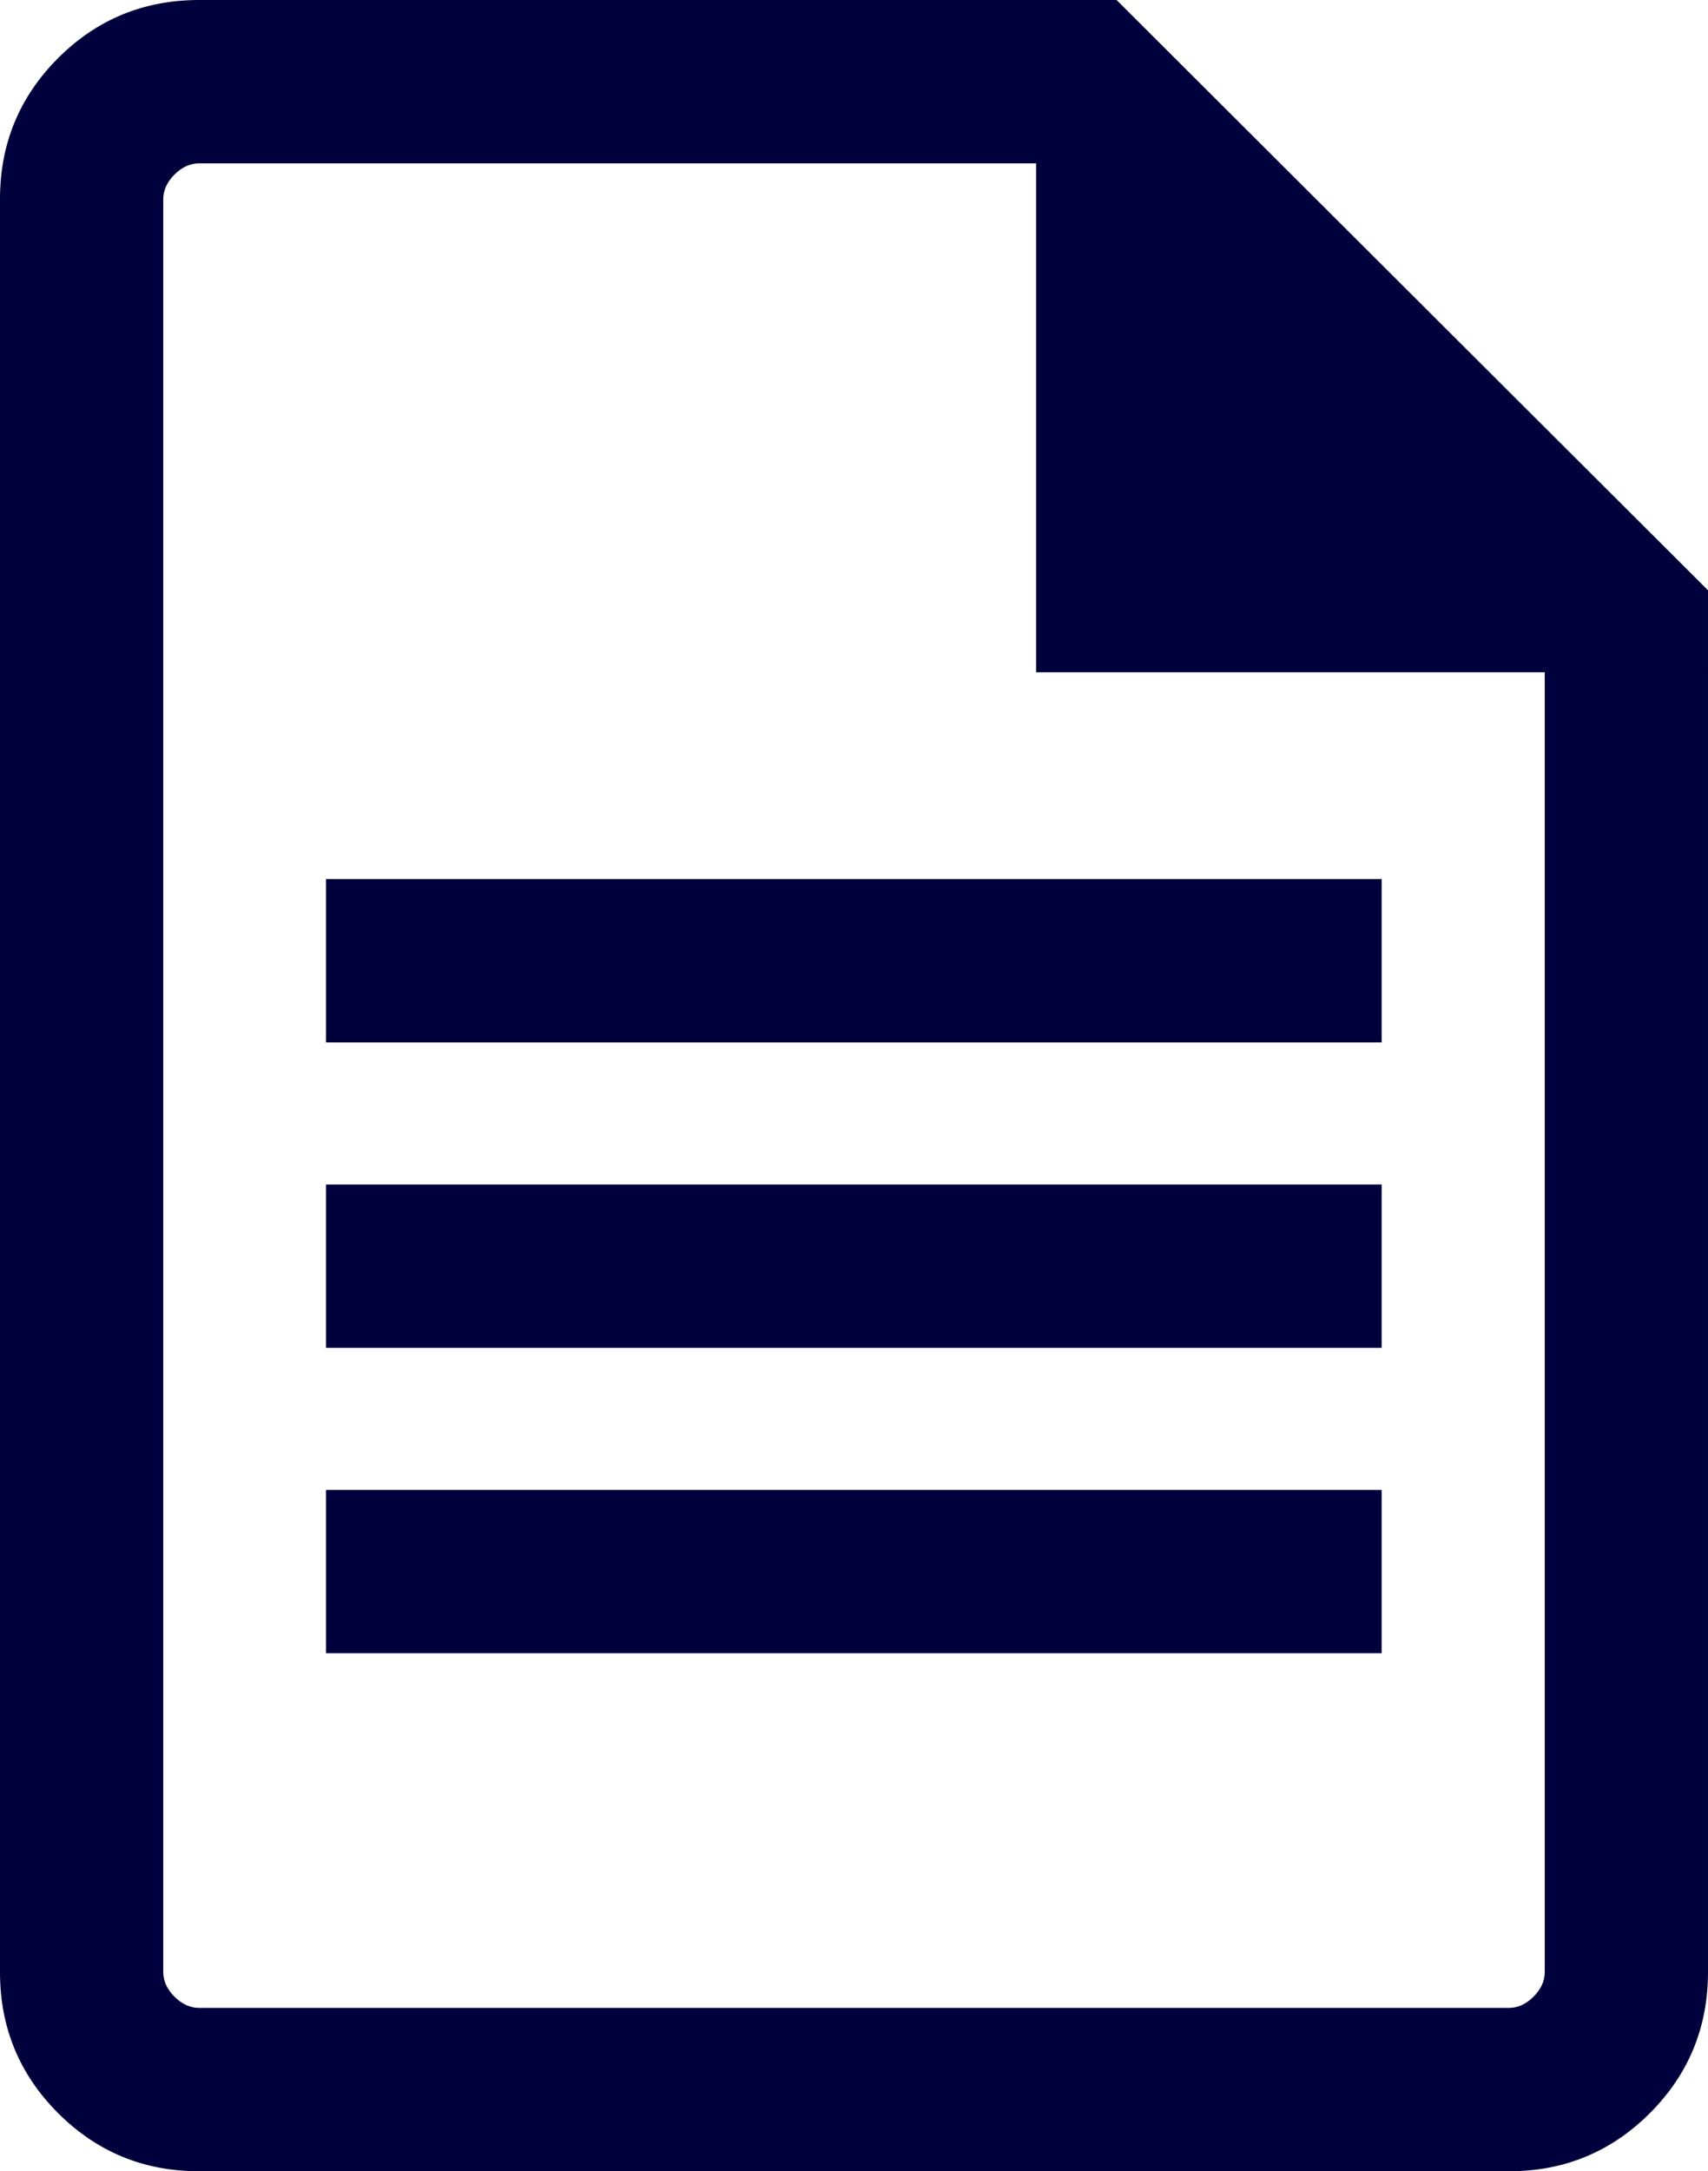
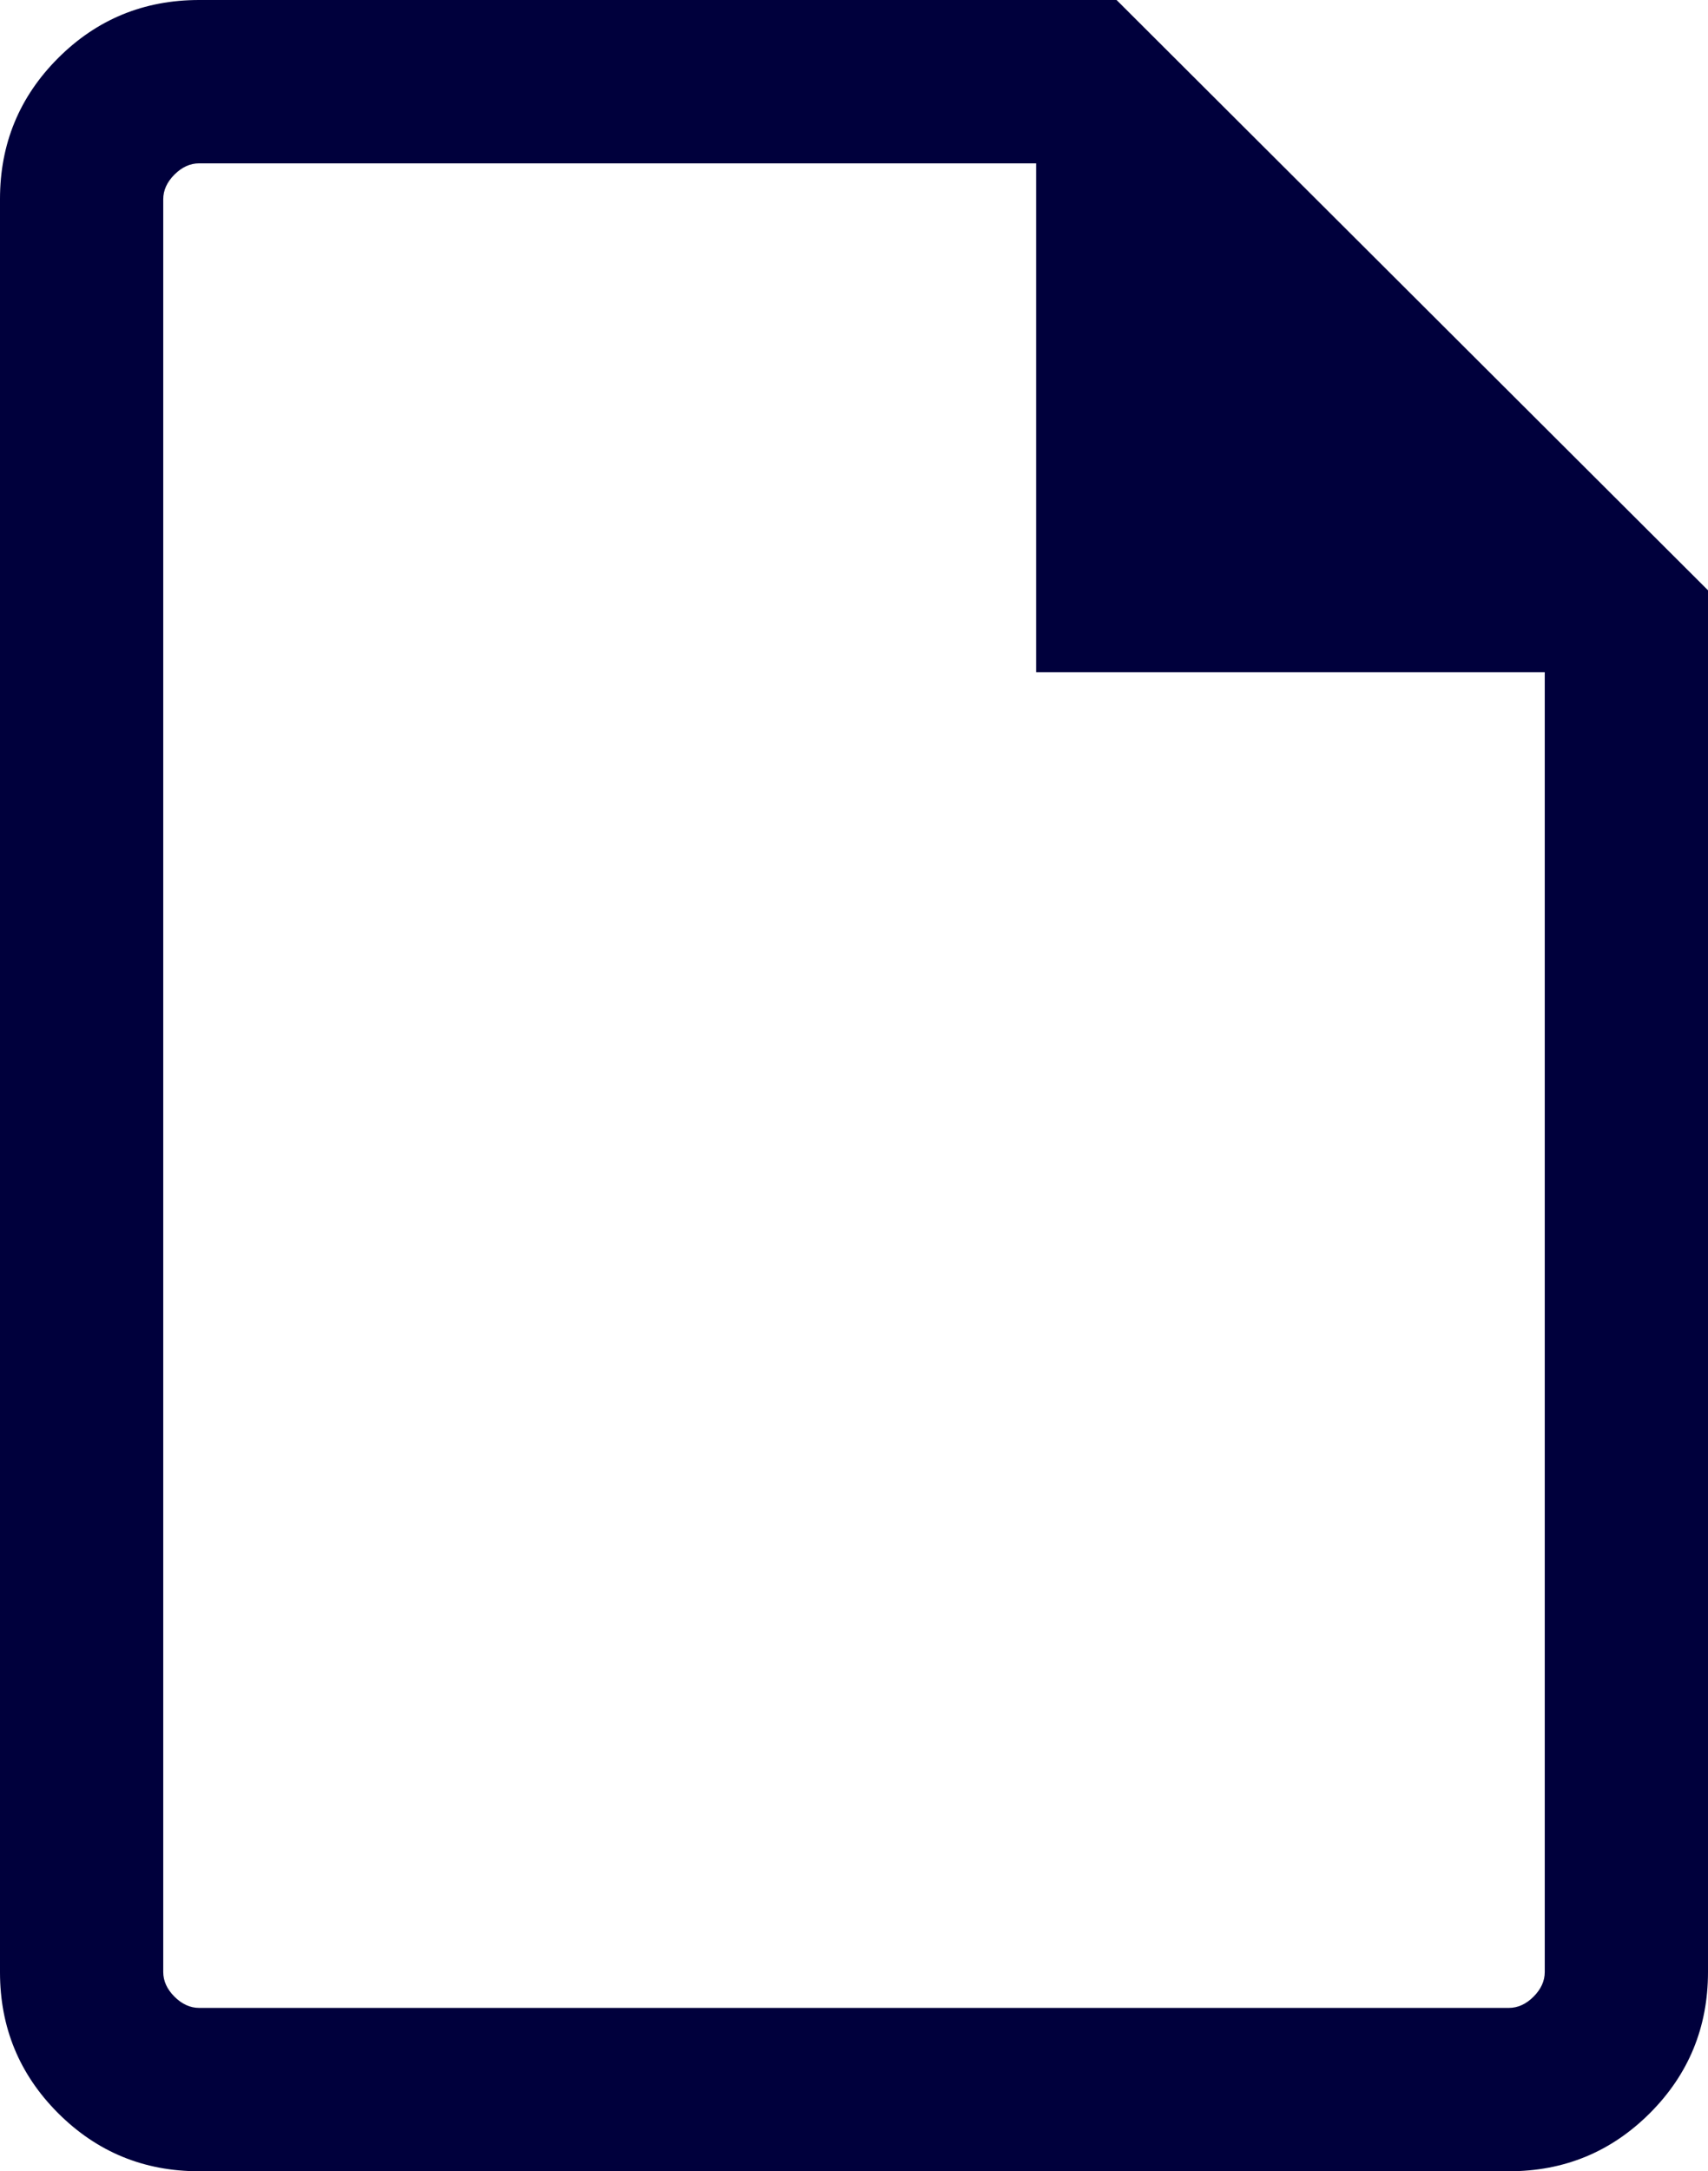
<svg xmlns="http://www.w3.org/2000/svg" id="Layer_1" viewBox="0 0 73.24 93.055">
  <defs>
    <style>
      .cls-1 {
        fill: #00003c;
      }
    </style>
  </defs>
  <path class="cls-1" d="M47.879,0H8.54c-2.372,0-4.388.83-6.049,2.49C.83,4.152,0,6.165,0,8.529v75.997c0,2.364.83,4.376,2.491,6.038,1.661,1.66,3.673,2.491,6.039,2.491h56.18c2.366,0,4.378-.831,6.039-2.491,1.661-1.662,2.491-3.678,2.491-6.05V25.298L47.879,0ZM66.24,84.514c0,.385-.16.738-.482,1.06-.32.319-.673.48-1.058.48H8.54c-.385,0-.738-.161-1.058-.48-.322-.322-.482-.675-.482-1.06V8.541c0-.385.16-.739.482-1.06.32-.32.673-.48,1.058-.48h35.888v21.811h21.812v55.703Z" />
-   <rect class="cls-1" x="13.98" y="37.677" width="45.266" height="7" />
-   <rect class="cls-1" x="13.98" y="50.766" width="45.266" height="7" />
-   <rect class="cls-1" x="13.98" y="63.854" width="45.266" height="7" />
</svg>